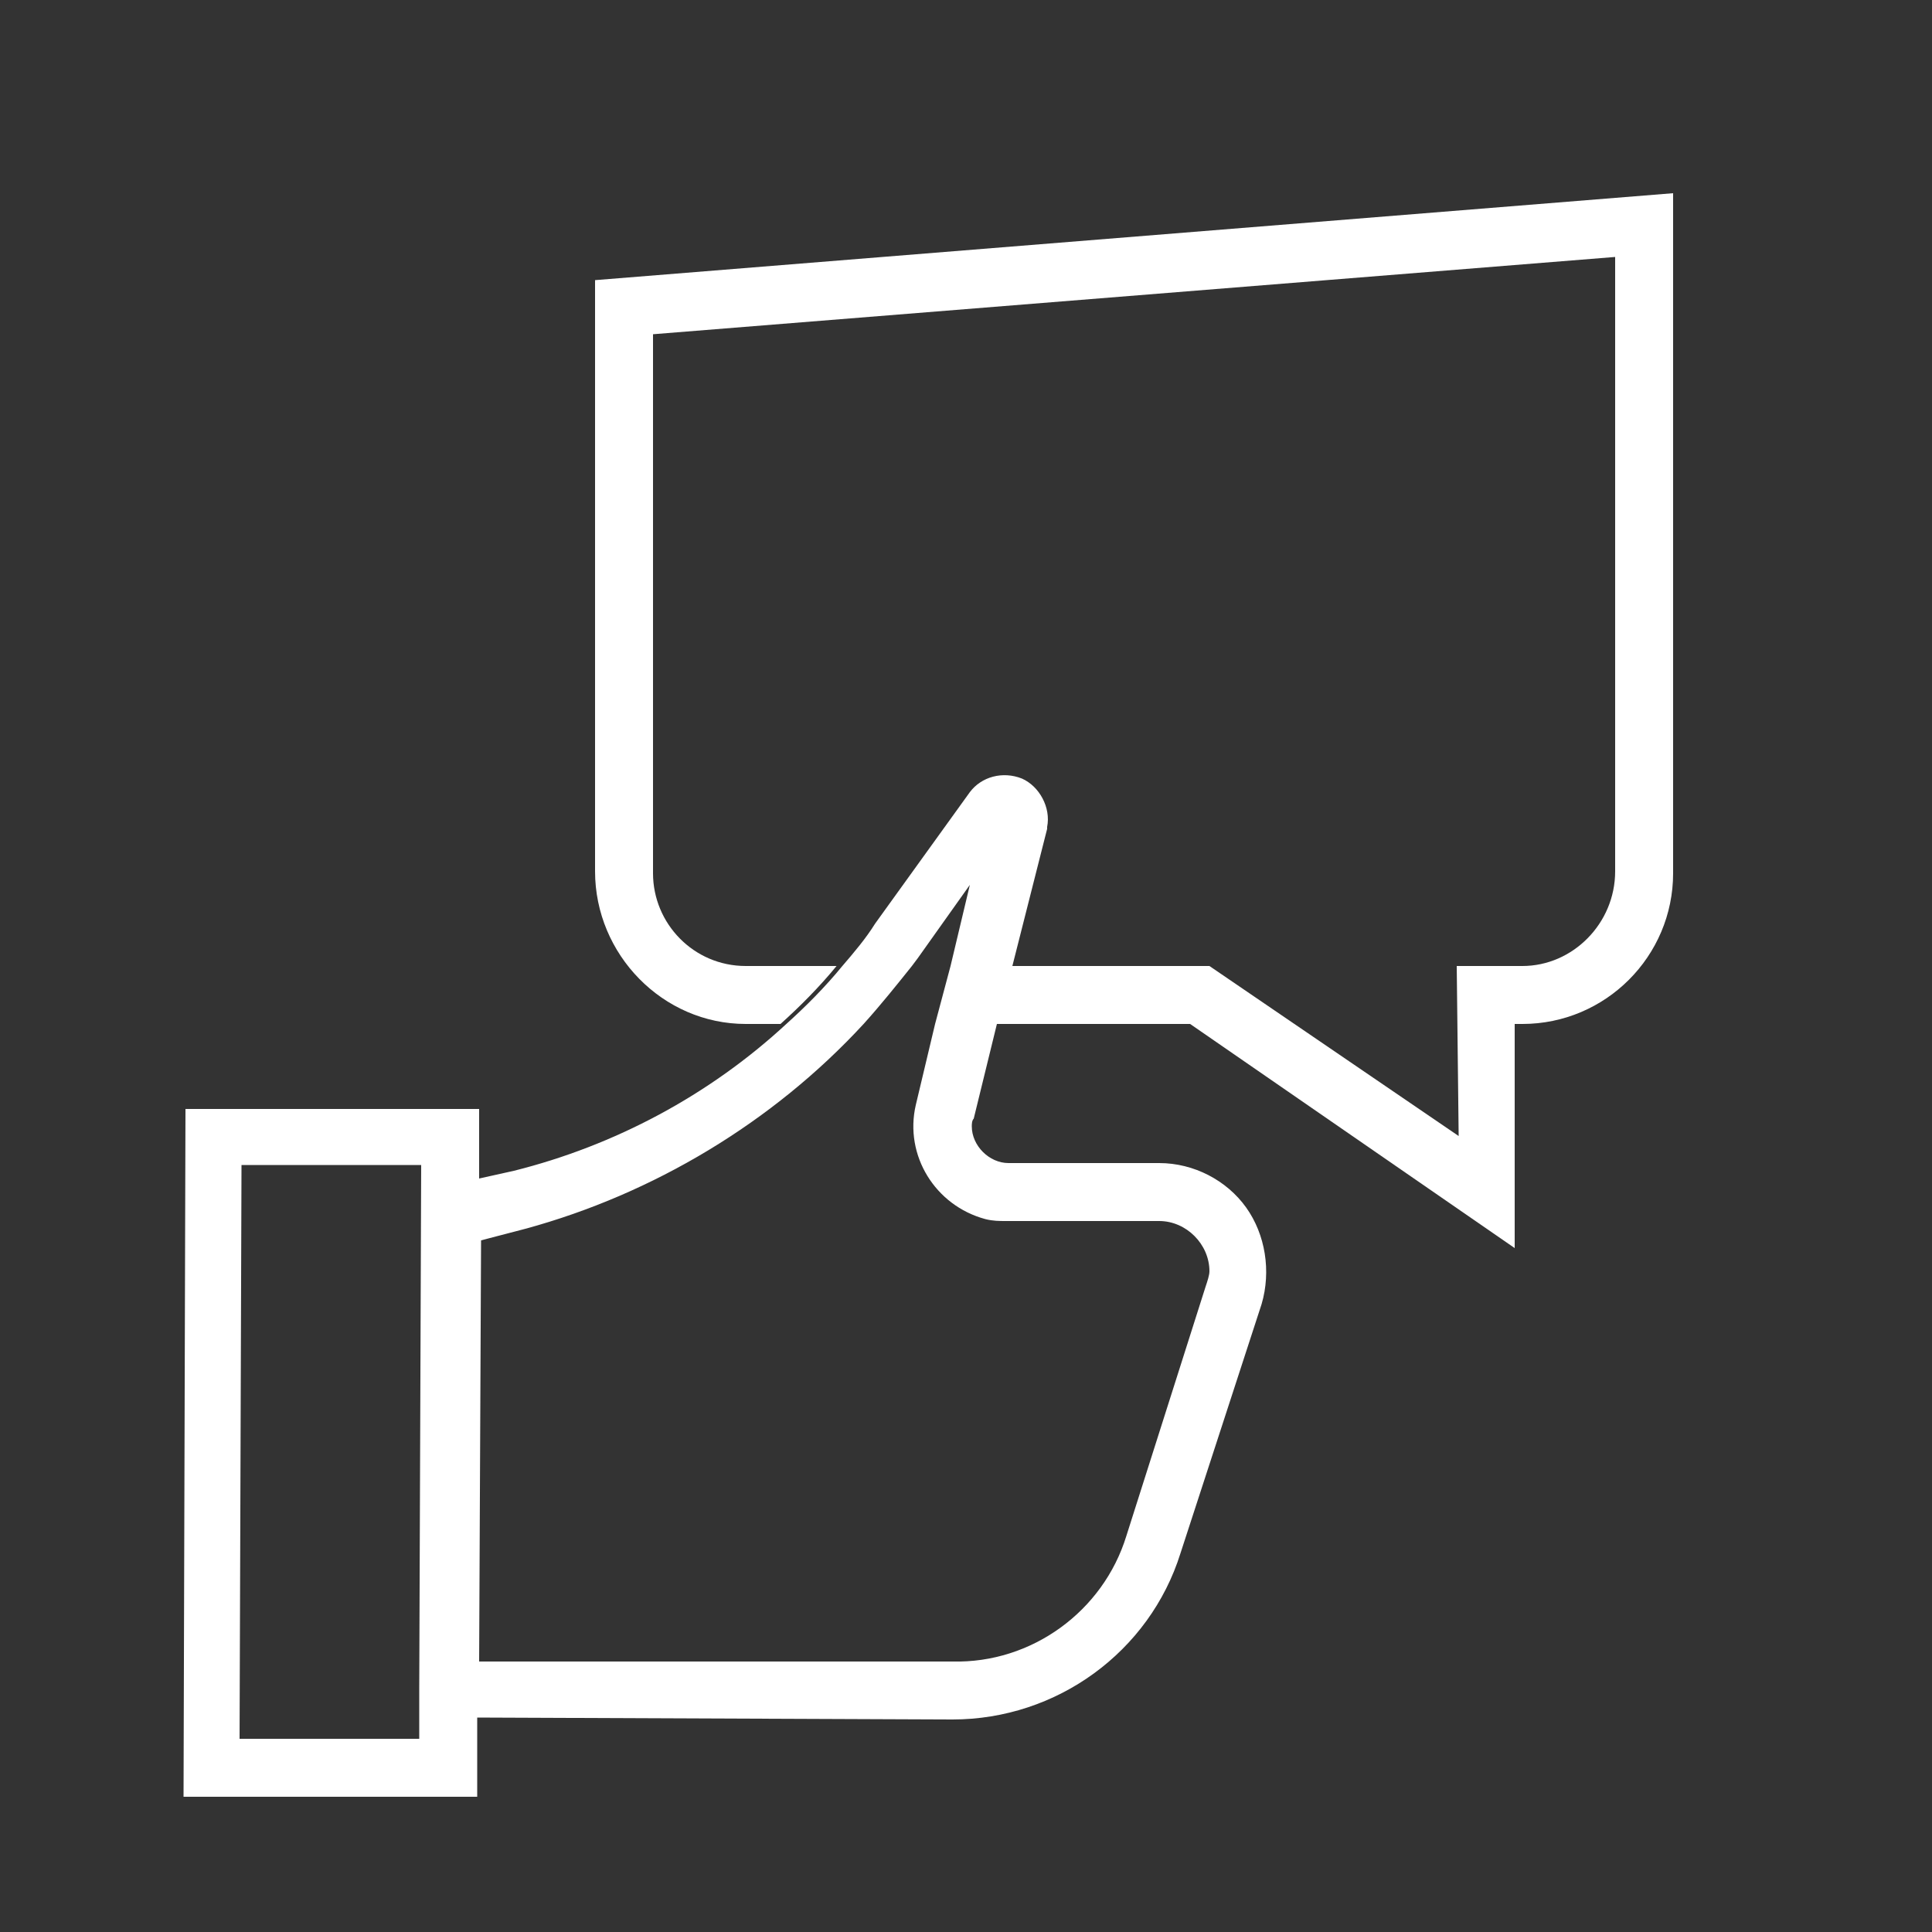
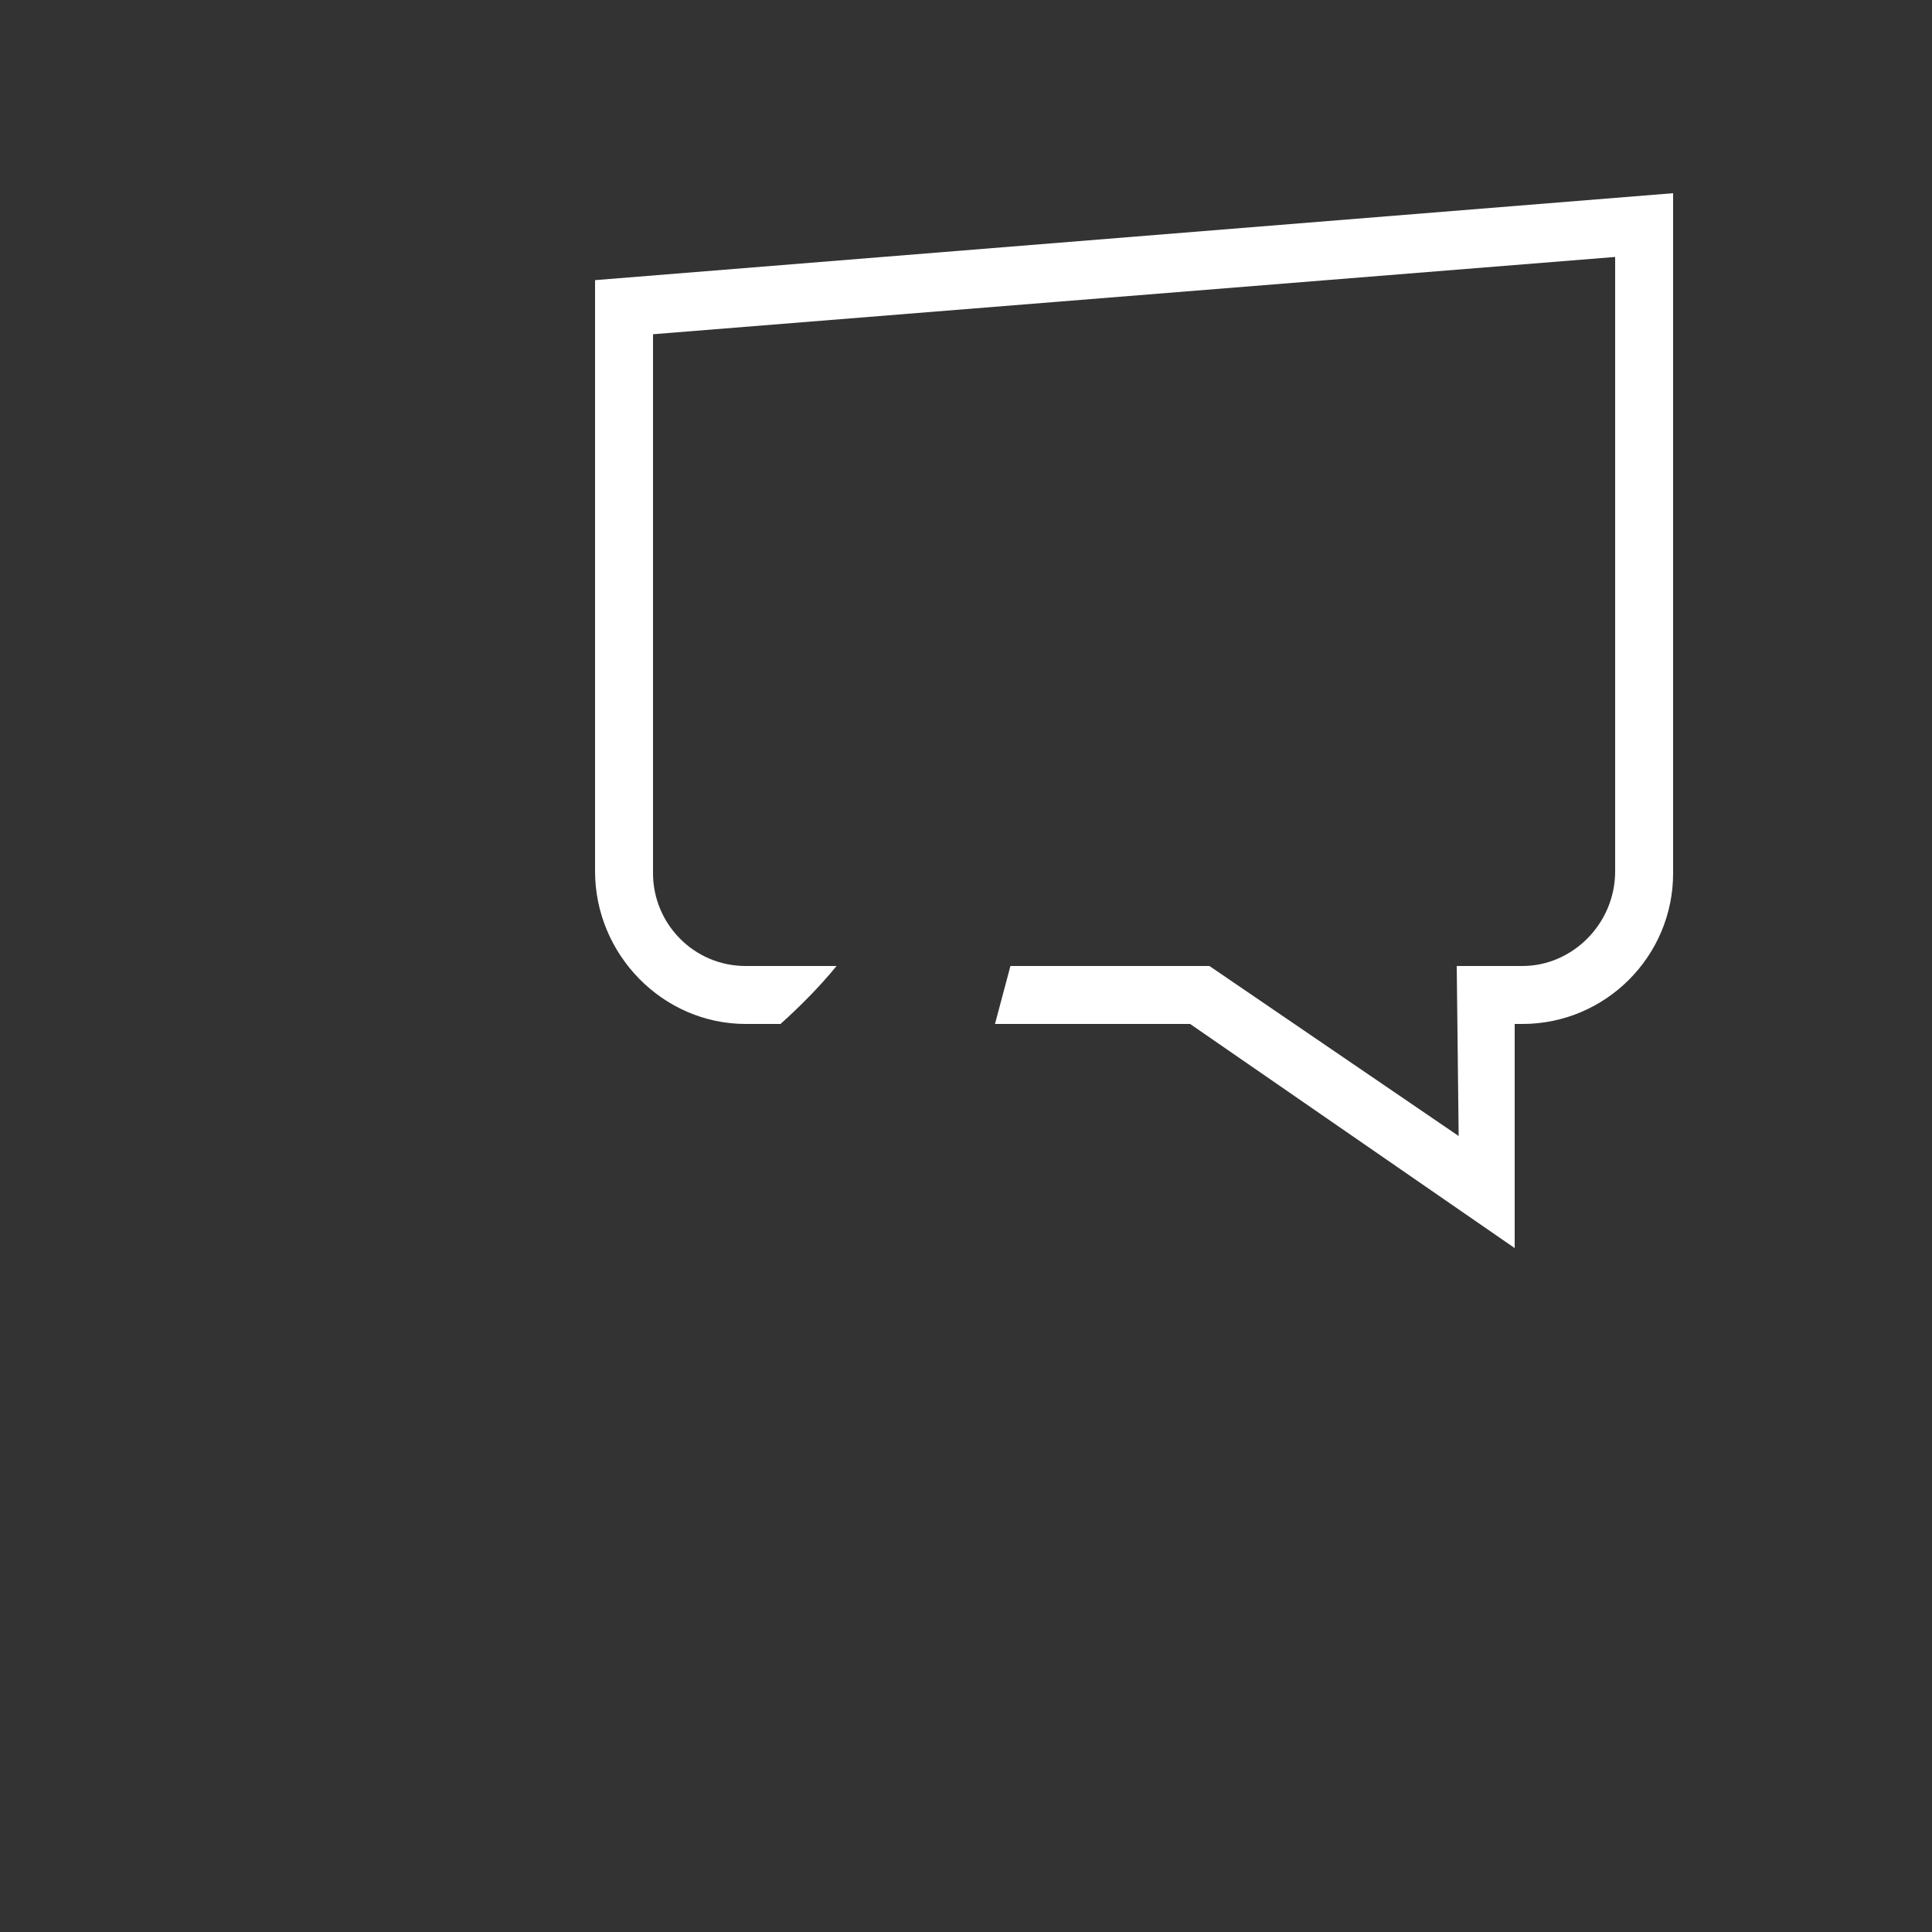
<svg xmlns="http://www.w3.org/2000/svg" version="1.1" id="Layer_1" x="0px" y="0px" viewBox="0 0 100 100" style="enable-background:new 0 0 100 100;" xml:space="preserve">
  <rect x="0" y="0" width="100" height="100" fill="#333333" stroke="none" />
  <style type="text/css">
	.st0{fill:#FFFFFF;}
</style>
  <title>VERSP_picto17.2_exe</title>
  <g>
    <path class="st0" d="M30.8,14.5v30.6c0,4.3,3.5,7.9,7.8,7.9l0,0h1.8c1-0.9,2-1.9,2.9-3h-4.7c-2.7,0-4.8-2.2-4.8-4.8V17.3l49.8-4   v31.8c0,2.7-2.2,4.9-4.8,4.9l0,0h-3.4l0.1,8.8L62.6,50H52.3l-0.8,3h10.1l16.8,11.6l0-11.6h0.4c4.3,0,7.8-3.5,7.8-7.8V10L30.8,14.5z   " />
-     <path class="st0" d="M64.5,62.5c-1-1.4-2.7-2.3-4.5-2.3h-7.8c-1,0-1.9-0.9-1.9-1.9c0-0.1,0-0.3,0.1-0.4l1.2-4.9l0.8-3l1.8-7.1v-0.1   c0.2-1-0.4-2.1-1.3-2.5c-1-0.4-2.1-0.1-2.7,0.7l-4.9,6.8c-0.5,0.8-1.1,1.5-1.7,2.2c-0.9,1.1-1.9,2.1-2.9,3c-4,3.7-8.9,6.3-14.1,7.6   L24.8,61v-3.6H9.6L9.5,93h15.2v-4.1L49.3,89l0,0c5.4,0,10.2-3.5,11.8-8.6l4.2-12.9C65.8,65.8,65.5,63.9,64.5,62.5z M21.7,87.4   L21.7,87.4V90h-9.3l0.1-29.7h9.3L21.7,87.4z M62.4,66.6l-4.1,12.9c-1.2,3.9-4.9,6.6-9,6.5l0,0H24.8l0.1-21.8l2.3-0.6   C33.8,61.8,40,58.1,44.7,53c0.9-1,1.7-2,2.5-3l0.3-0.4l2.7-3.8l-1,4.2l-0.8,3l-1,4.2c-0.6,2.6,1,5.2,3.6,5.9   c0.4,0.1,0.7,0.1,1.1,0.1H60c1.4,0,2.6,1.2,2.6,2.6C62.6,66,62.5,66.3,62.4,66.6L62.4,66.6z" />
  </g>
</svg>